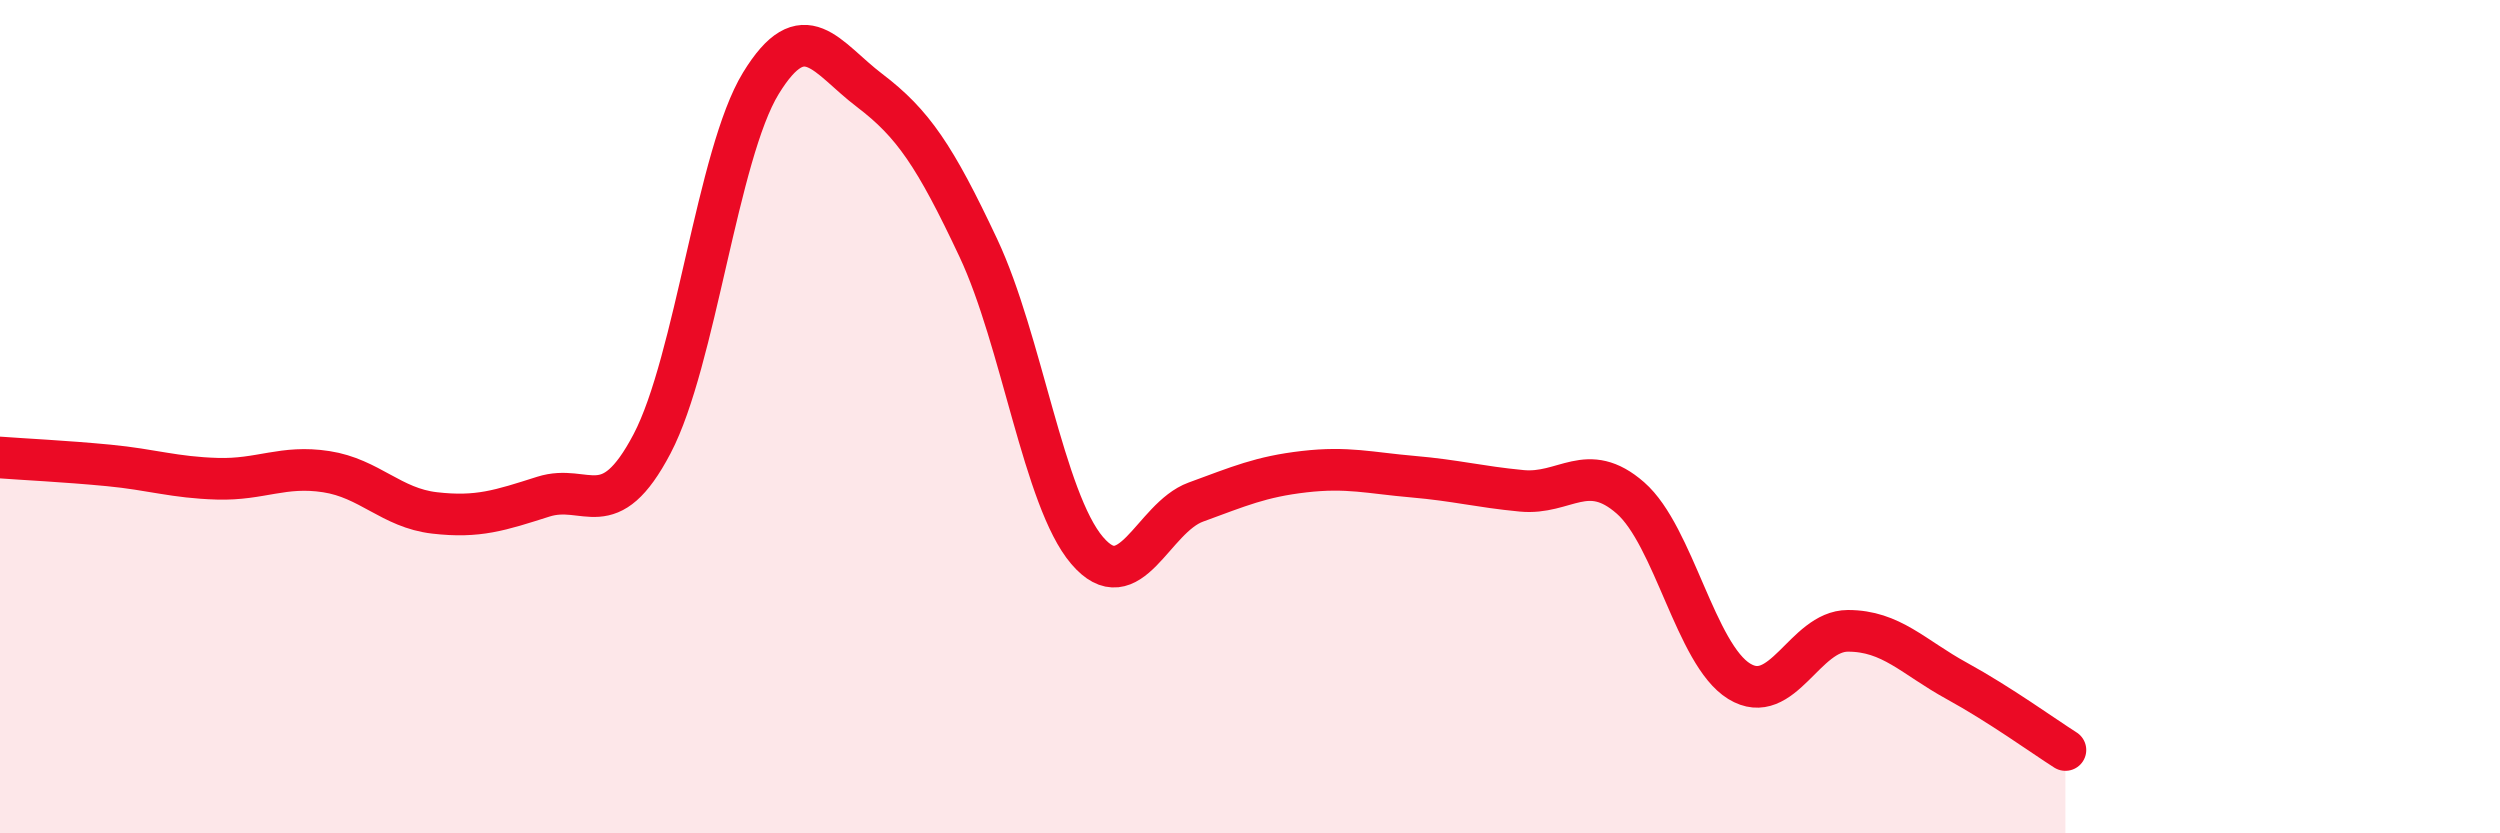
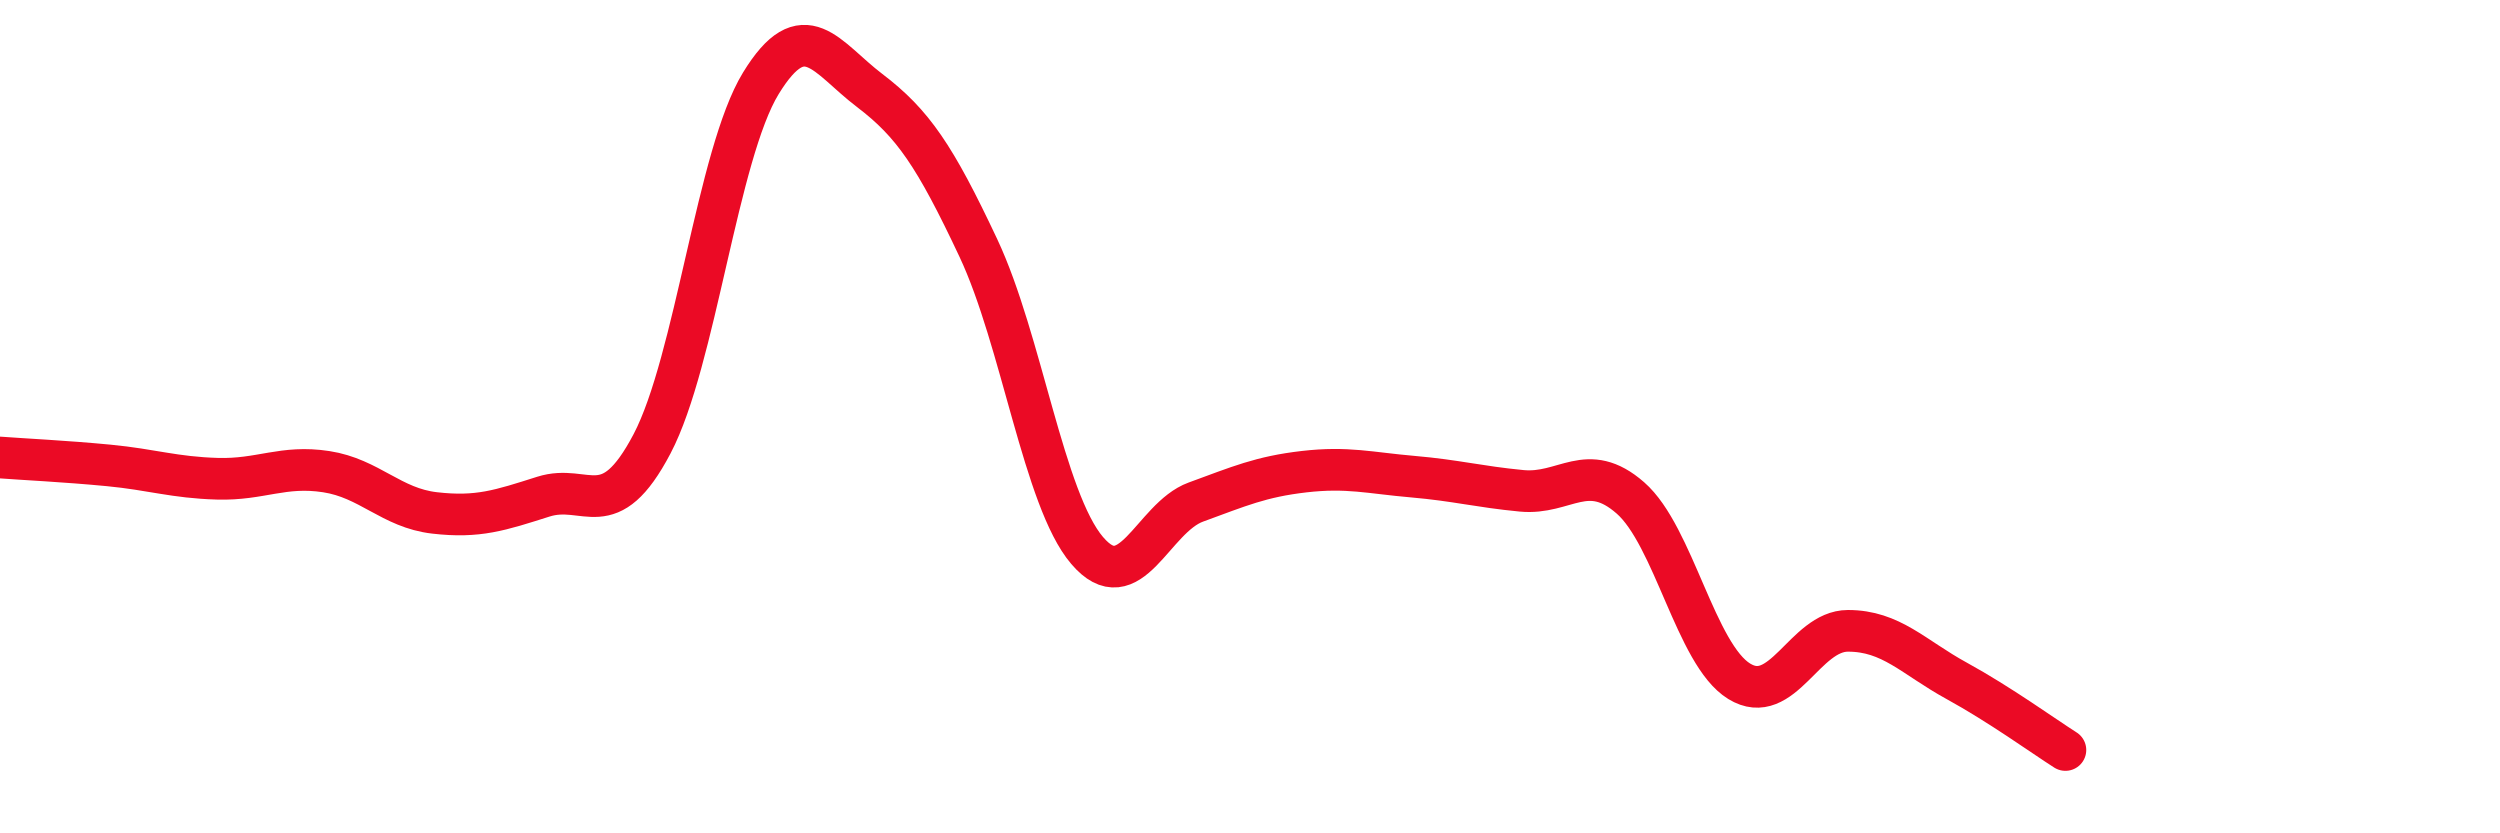
<svg xmlns="http://www.w3.org/2000/svg" width="60" height="20" viewBox="0 0 60 20">
-   <path d="M 0,10.98 C 0.52,11.02 1.57,11.07 2.61,11.17 C 3.65,11.27 4.18,11.46 5.22,11.49 C 6.26,11.52 6.79,11.16 7.83,11.32 C 8.87,11.48 9.39,12.19 10.43,12.31 C 11.47,12.43 12,12.25 13.04,11.92 C 14.08,11.59 14.61,12.63 15.65,10.65 C 16.69,8.67 17.22,3.7 18.26,2 C 19.3,0.3 19.83,1.38 20.87,2.17 C 21.91,2.96 22.44,3.74 23.48,5.95 C 24.52,8.16 25.05,11.99 26.09,13.21 C 27.13,14.43 27.66,12.43 28.7,12.05 C 29.74,11.67 30.26,11.44 31.3,11.32 C 32.34,11.2 32.87,11.35 33.91,11.44 C 34.95,11.53 35.48,11.68 36.52,11.78 C 37.56,11.88 38.09,11.04 39.13,11.95 C 40.17,12.86 40.7,15.71 41.74,16.35 C 42.78,16.99 43.31,15.14 44.35,15.14 C 45.39,15.14 45.92,15.77 46.96,16.34 C 48,16.91 49.05,17.67 49.57,18L49.57 20L0 20Z" fill="#EB0A25" opacity="0.1" stroke-linecap="round" stroke-linejoin="round" />
  <path d="M 0,10.98 C 0.52,11.02 1.57,11.07 2.61,11.17 C 3.65,11.27 4.18,11.46 5.22,11.49 C 6.26,11.52 6.79,11.16 7.83,11.32 C 8.87,11.48 9.39,12.19 10.43,12.31 C 11.47,12.43 12,12.25 13.04,11.92 C 14.08,11.59 14.61,12.63 15.65,10.65 C 16.69,8.67 17.22,3.7 18.26,2 C 19.3,0.3 19.83,1.38 20.87,2.17 C 21.91,2.96 22.44,3.74 23.48,5.95 C 24.52,8.16 25.05,11.99 26.09,13.21 C 27.13,14.43 27.66,12.43 28.7,12.05 C 29.74,11.67 30.26,11.44 31.3,11.32 C 32.34,11.2 32.87,11.35 33.91,11.44 C 34.95,11.53 35.48,11.68 36.52,11.78 C 37.56,11.88 38.09,11.04 39.13,11.95 C 40.17,12.86 40.7,15.71 41.74,16.35 C 42.78,16.99 43.31,15.14 44.35,15.14 C 45.39,15.14 45.92,15.77 46.96,16.34 C 48,16.91 49.05,17.67 49.57,18" stroke="#EB0A25" stroke-width="1" fill="none" stroke-linecap="round" stroke-linejoin="round" />
</svg>